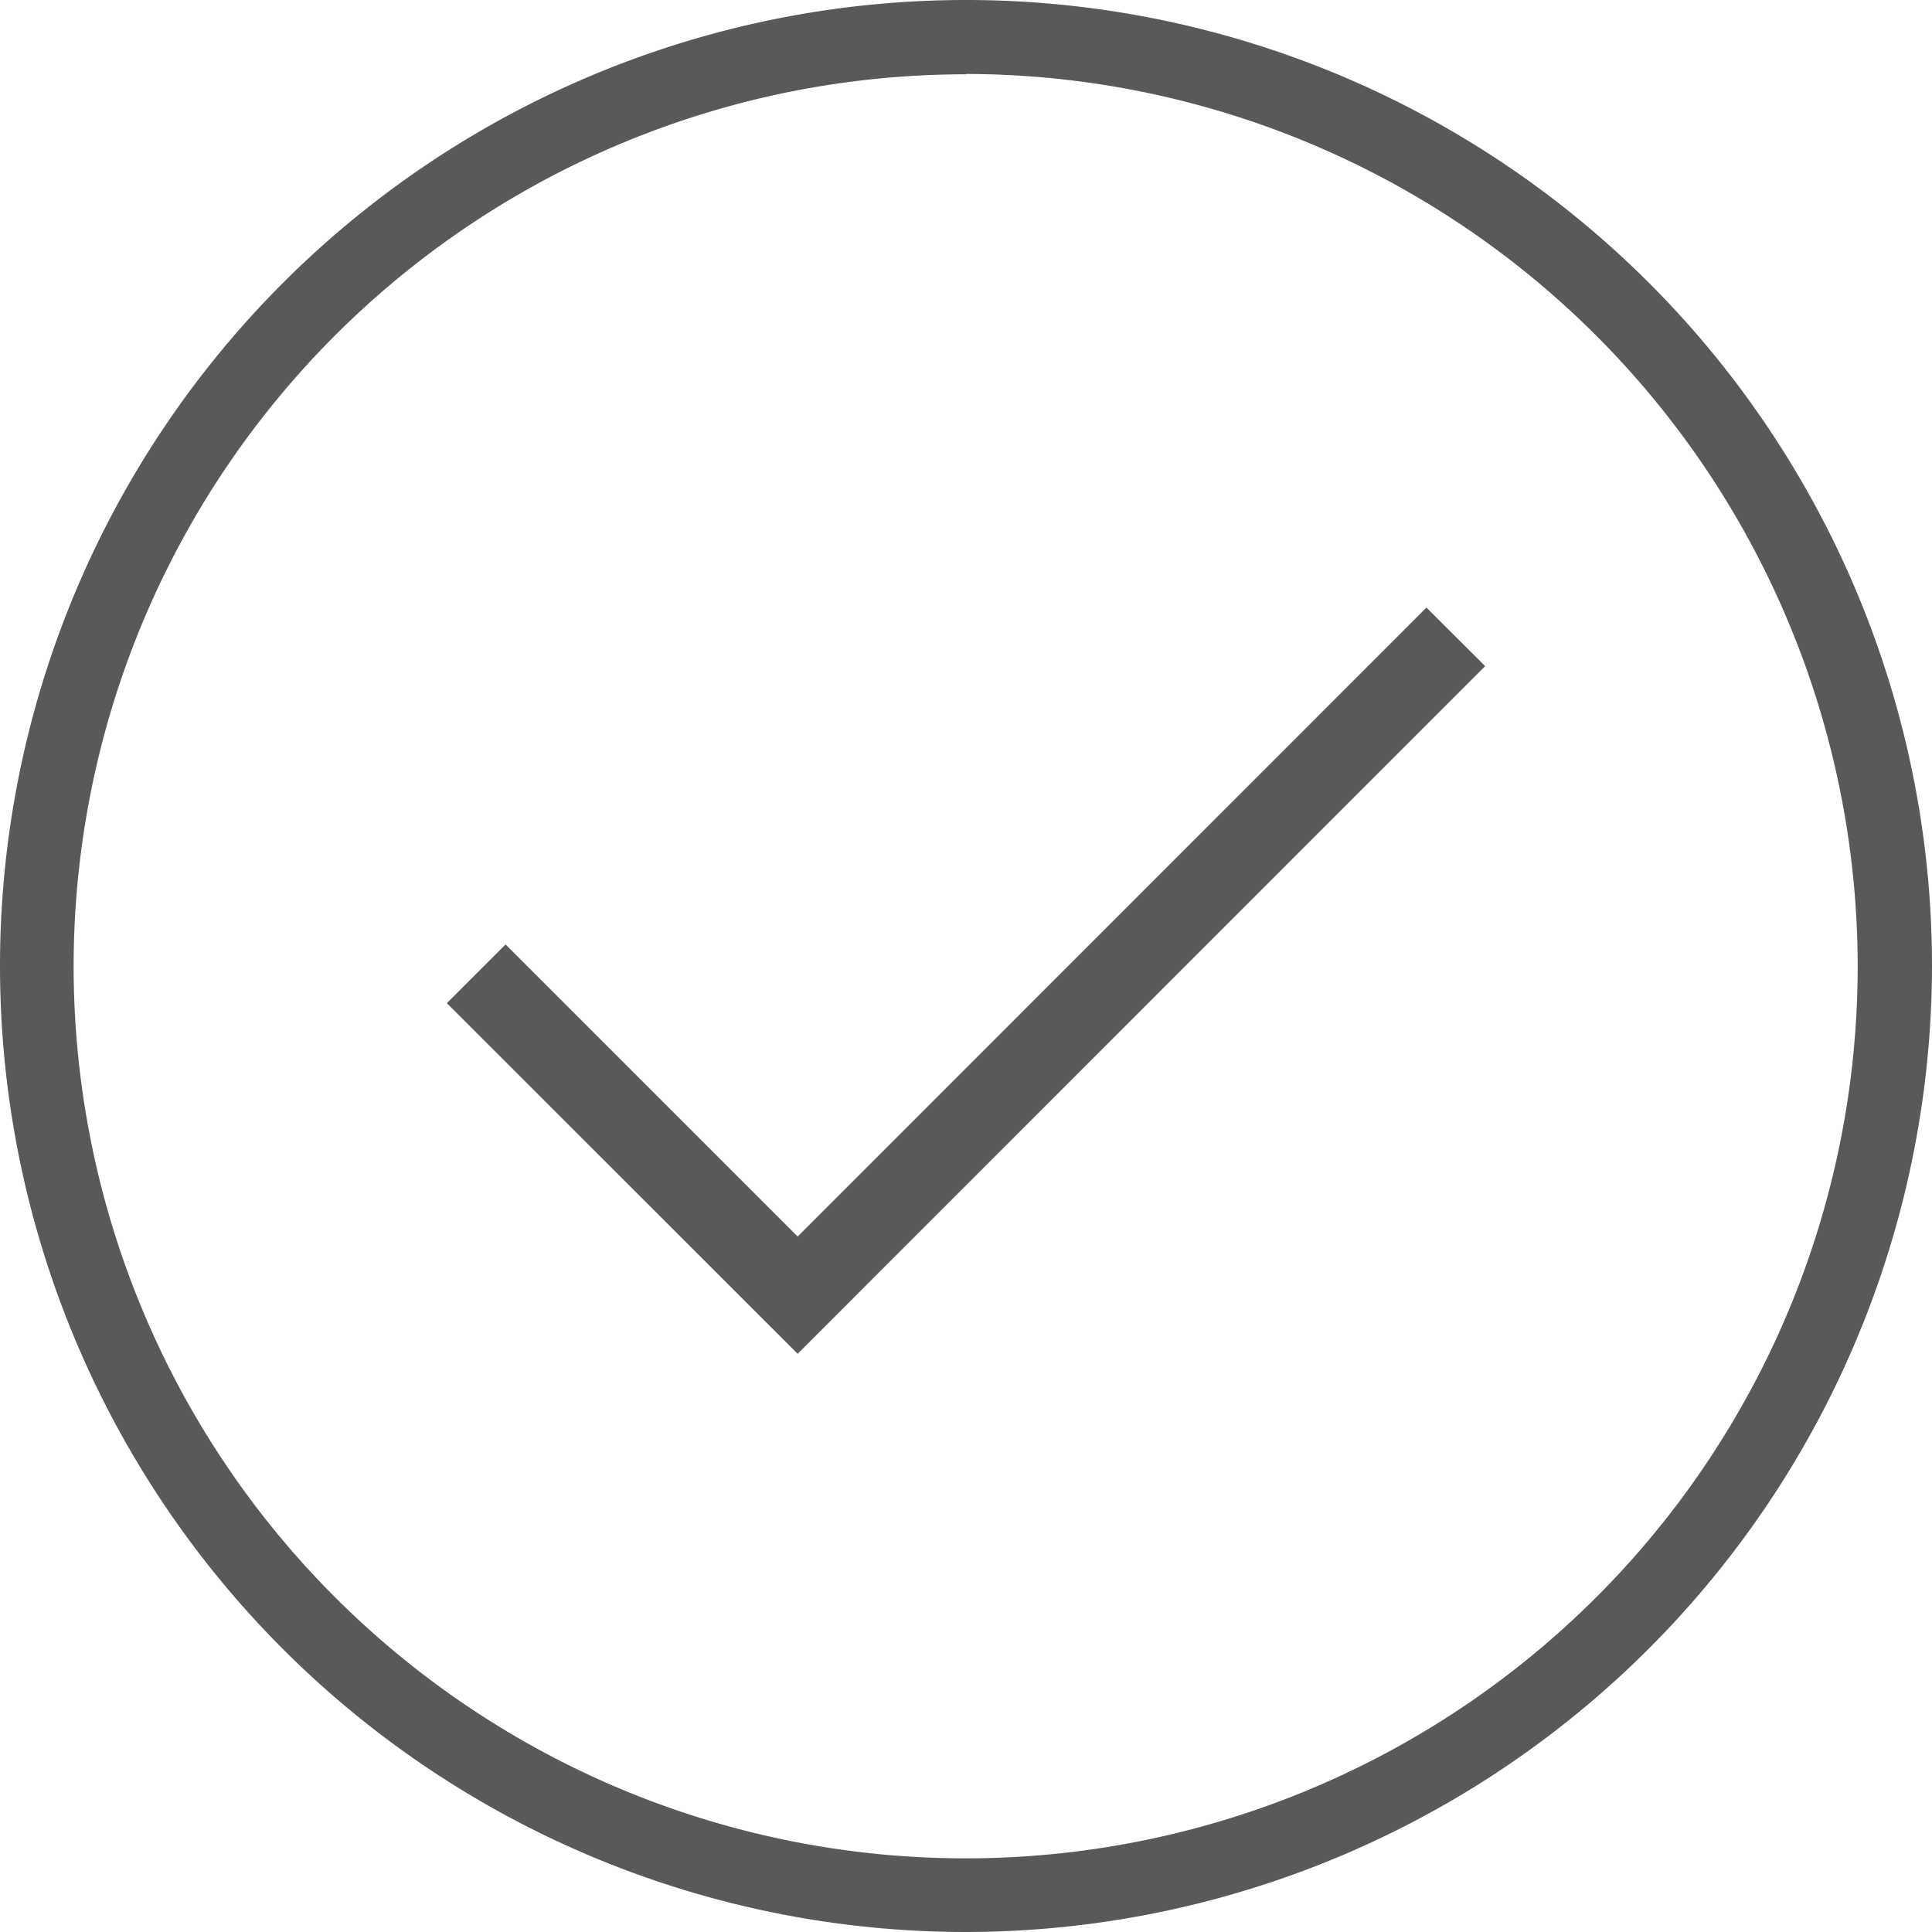
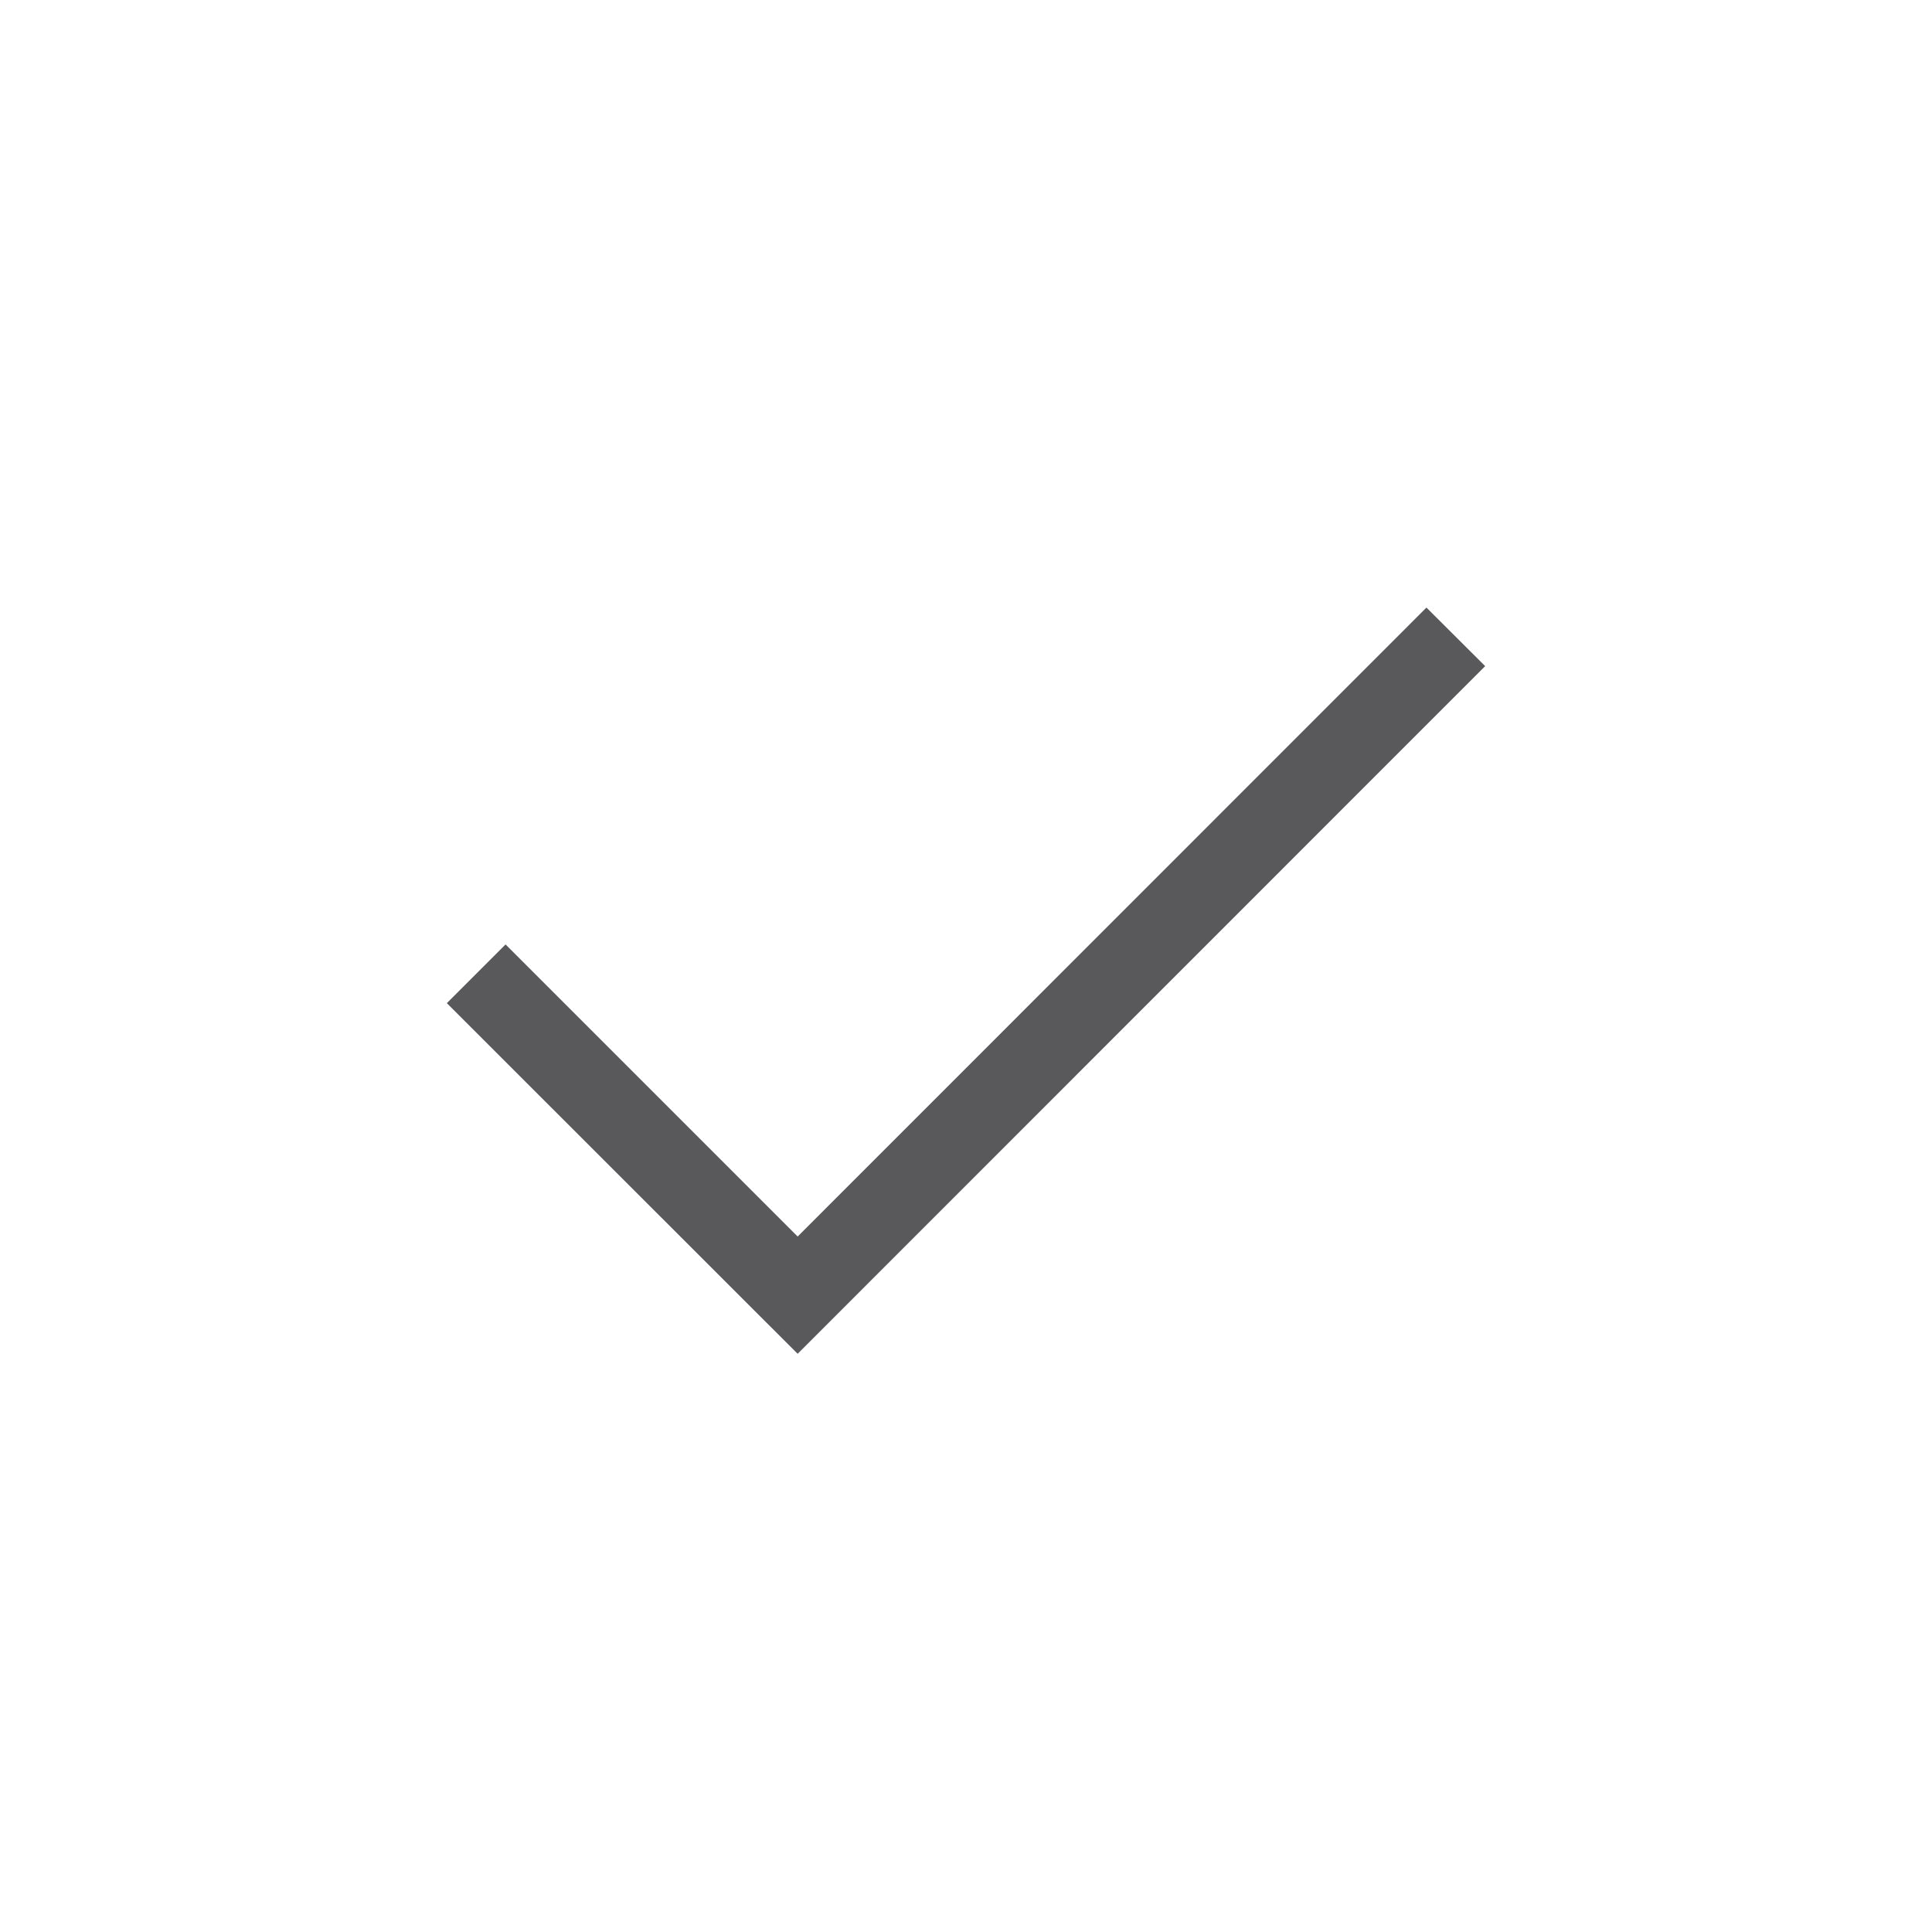
<svg xmlns="http://www.w3.org/2000/svg" id="Layer_1" data-name="Layer 1" viewBox="0 0 116.48 116.48">
  <defs>
    <style>.cls-1{fill:#59595b;}</style>
  </defs>
  <title>checkmark</title>
-   <path class="cls-1" d="M58.24,116.48a58.24,58.24,0,1,1,58.24-58.24A58.31,58.31,0,0,1,58.24,116.48Zm0-112A53.78,53.78,0,1,0,112,58.24,53.84,53.84,0,0,0,58.24,4.46Z" />
  <polygon class="cls-1" points="48.09 81.62 26.94 60.48 30.48 56.94 48.09 74.55 86 36.63 89.54 40.16 48.09 81.62" />
</svg>